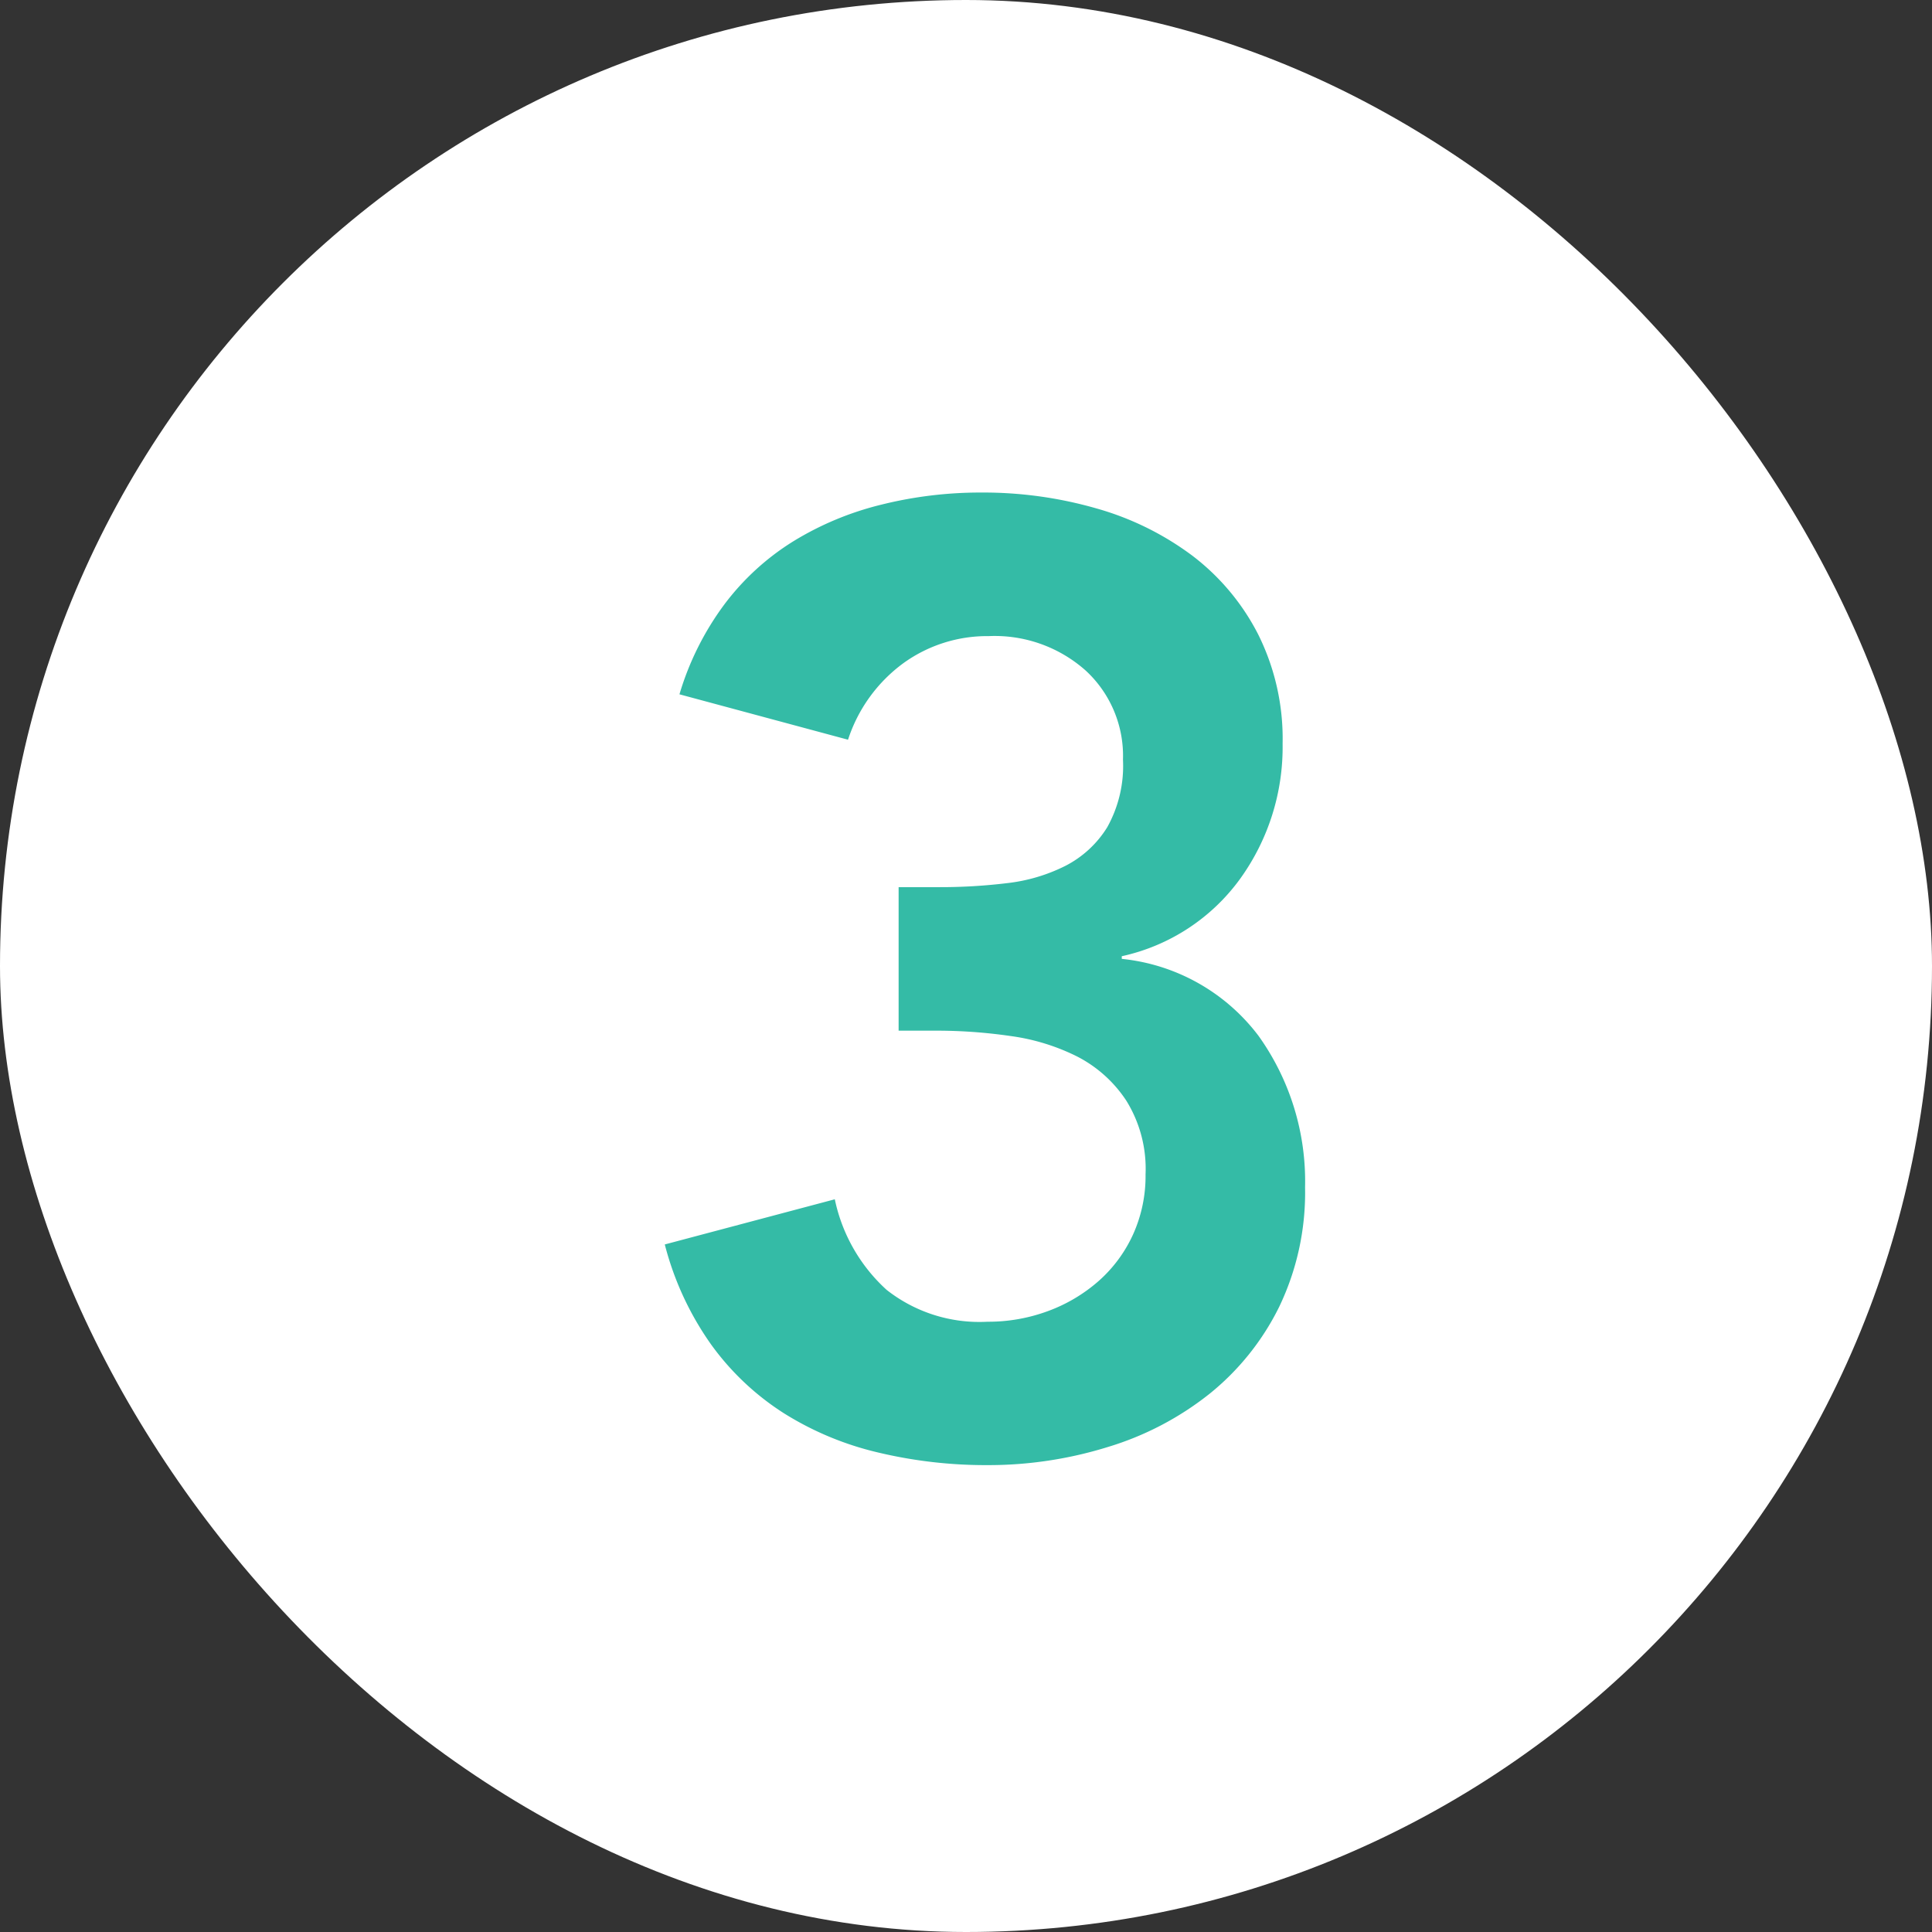
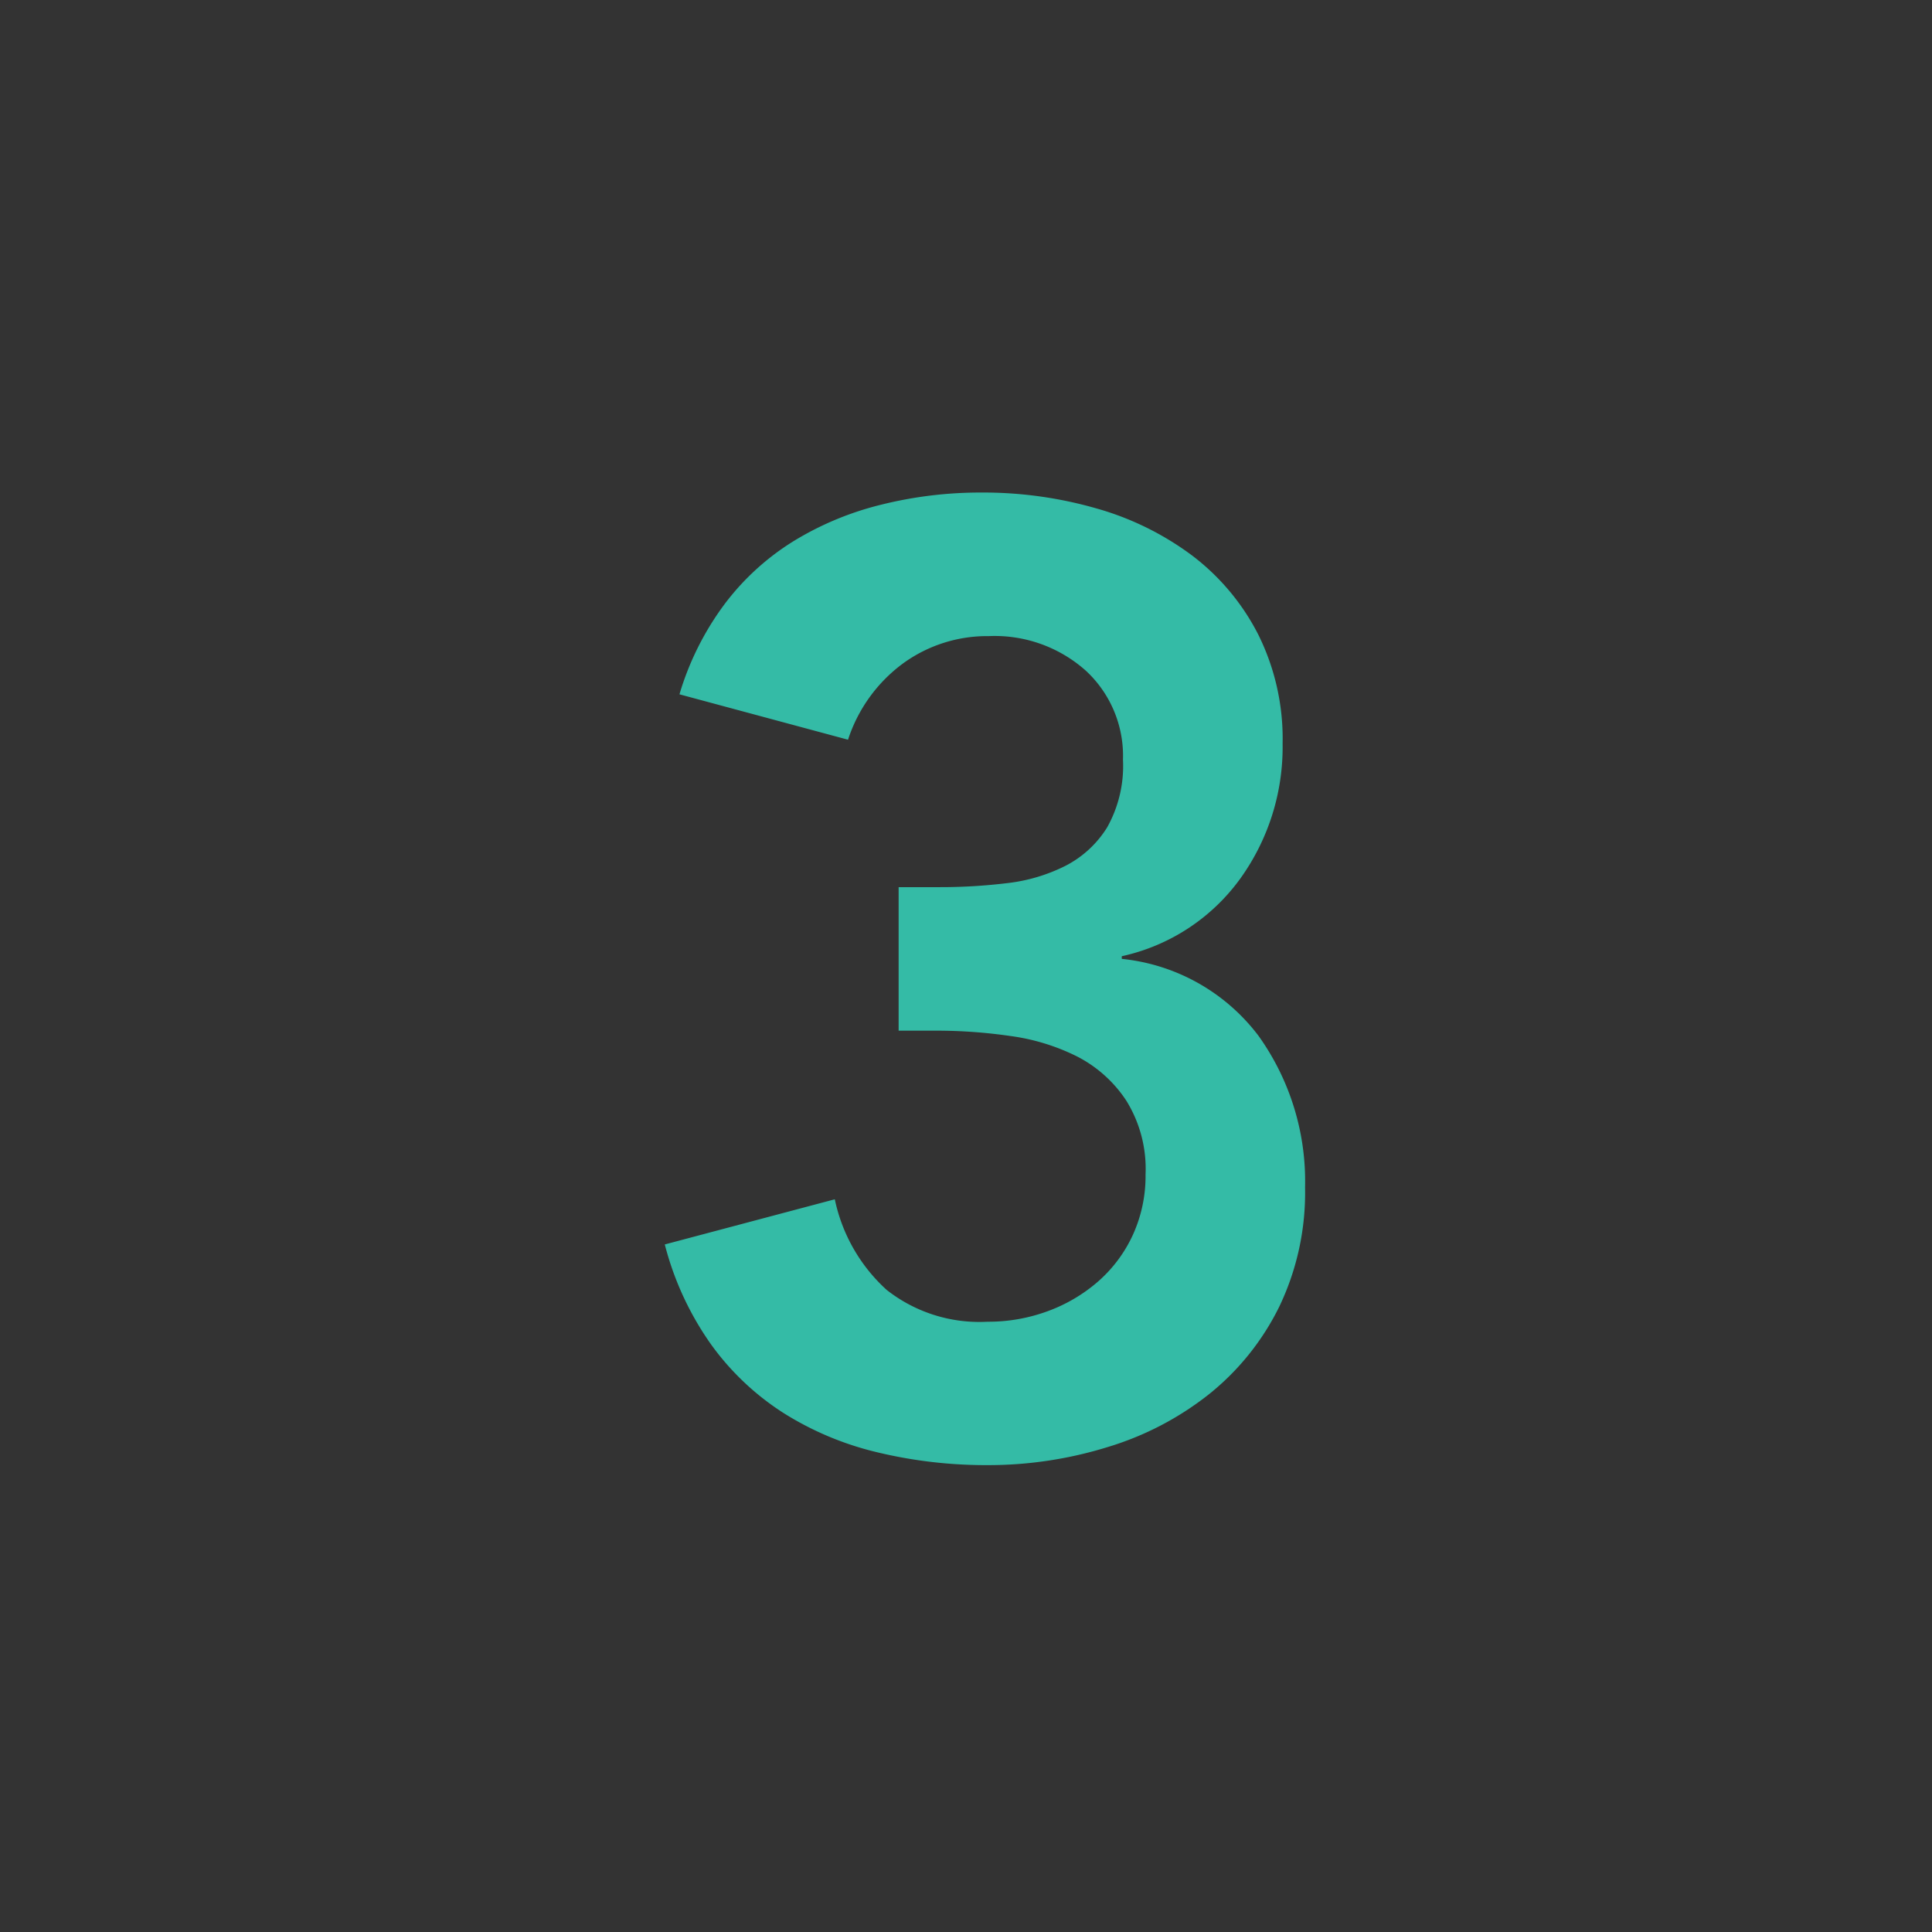
<svg xmlns="http://www.w3.org/2000/svg" width="32" height="32" viewBox="0 0 32 32">
  <rect x="0" y="0" width="32" height="32" fill="#333333" stroke="none" />
  <g data-name="グループ 5319">
    <g data-name="グループ 4542">
      <g data-name="グループ 4541">
        <g data-name="グループ 4483">
-           <rect data-name="長方形 2028" width="32" height="32" rx="16" fill="#fff" />
-         </g>
+           </g>
      </g>
    </g>
    <path data-name="パス 63322" d="M14.884 14.694h.682a9.136 9.136 0 001.111-.066 2.868 2.868 0 00.968-.286 1.756 1.756 0 00.693-.638 2.083 2.083 0 00.262-1.122 1.921 1.921 0 00-.616-1.474 2.266 2.266 0 00-1.606-.572 2.37 2.37 0 00-1.419.451 2.548 2.548 0 00-.913 1.265l-2.792-.752A4.772 4.772 0 0112 10.008a4.186 4.186 0 011.144-1.045 5.106 5.106 0 011.456-.605 6.778 6.778 0 011.65-.2 6.781 6.781 0 011.914.264 4.848 4.848 0 011.584.781 3.821 3.821 0 011.089 1.3 3.873 3.873 0 01.407 1.815 3.729 3.729 0 01-.7 2.233 3.288 3.288 0 01-1.964 1.287v.044a3.248 3.248 0 012.266 1.276 4.141 4.141 0 01.77 2.508 4.371 4.371 0 01-.429 1.98 4.274 4.274 0 01-1.155 1.441 5.046 5.046 0 01-1.683.88 6.678 6.678 0 01-1.991.3 7.7 7.7 0 01-1.826-.212 5.139 5.139 0 01-1.551-.649 4.4 4.4 0 01-1.2-1.133 5.033 5.033 0 01-.77-1.661l2.816-.748a2.8 2.8 0 00.858 1.5 2.484 2.484 0 001.672.528 2.847 2.847 0 001-.176 2.657 2.657 0 00.836-.495 2.3 2.3 0 00.572-.77 2.352 2.352 0 00.209-1 2.142 2.142 0 00-.319-1.221 2.149 2.149 0 00-.812-.73 3.516 3.516 0 00-1.111-.341 8.55 8.55 0 00-1.21-.088h-.638z" fill="#34bba6" />
  </g>
</svg>